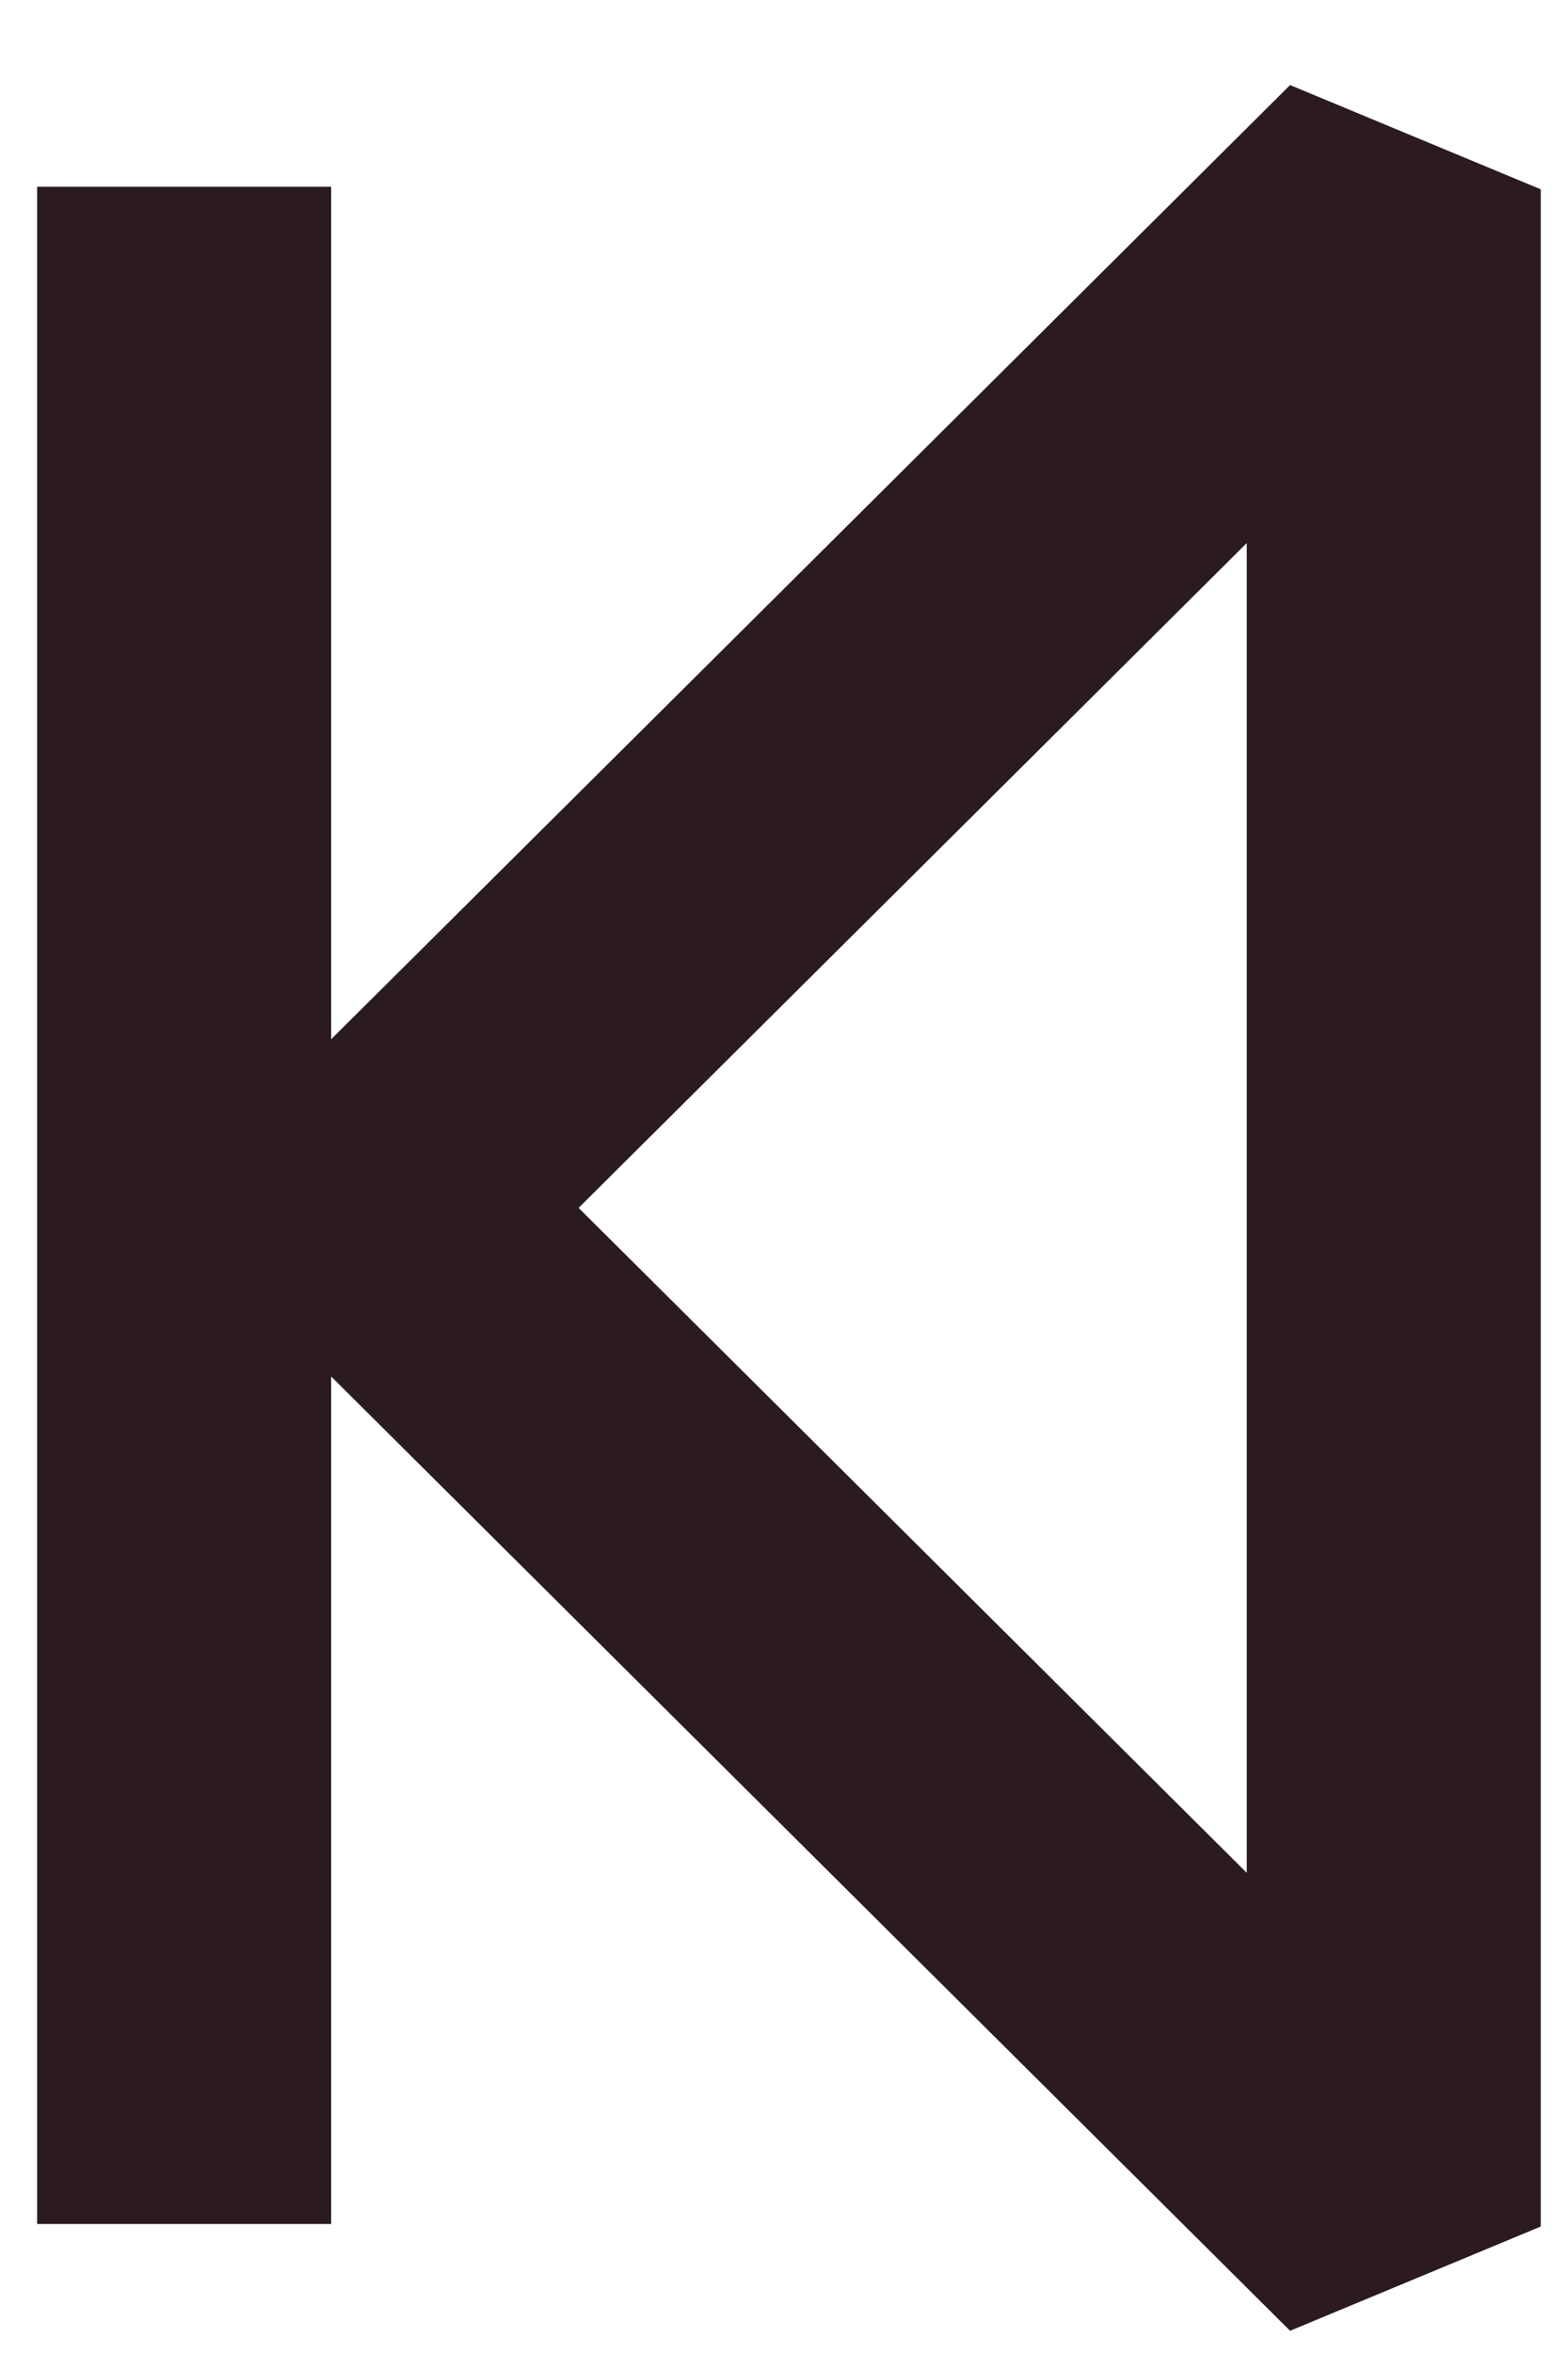
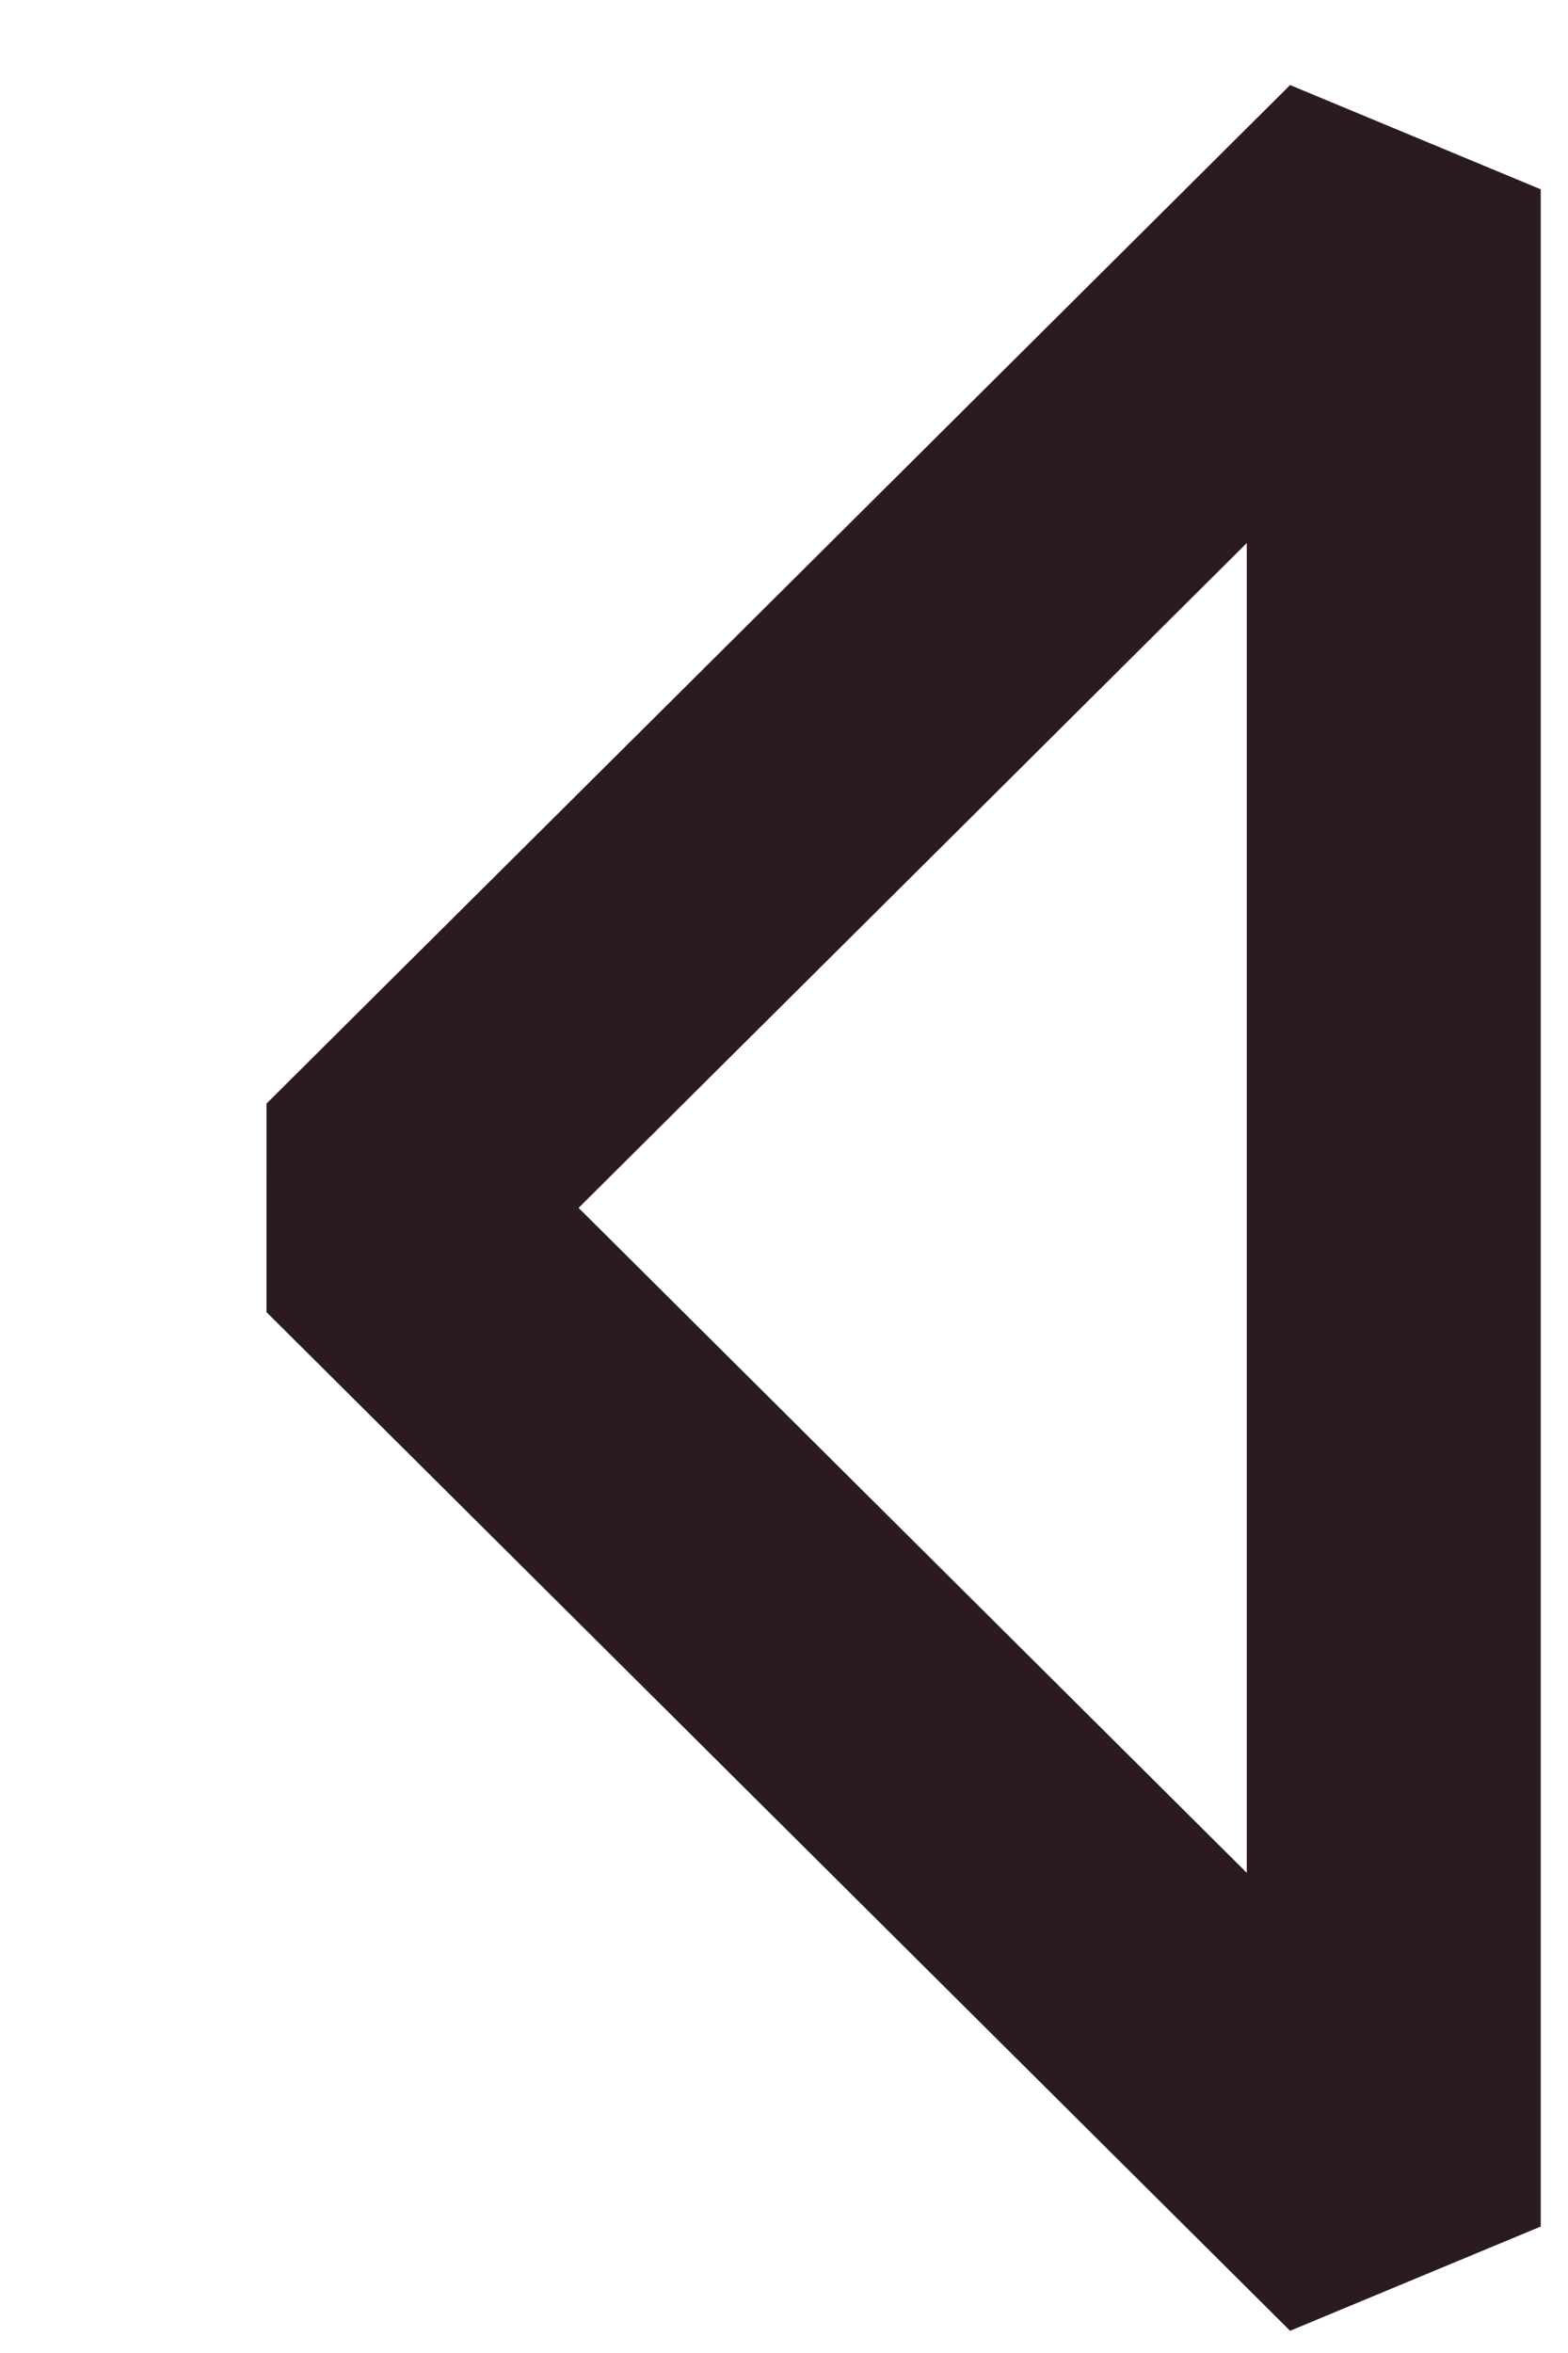
<svg xmlns="http://www.w3.org/2000/svg" width="16" height="24" viewBox="0 0 16 24" fill="none">
  <path d="M14.222 22.71L3.777 12.32L9 7.126L14.222 1.931V22.71Z" stroke="#2B1B1F" stroke-width="3" stroke-linejoin="bevel" />
-   <path d="M1.879 1.905L1.879 22.684" stroke="#2B1B1F" stroke-width="3" />
</svg>